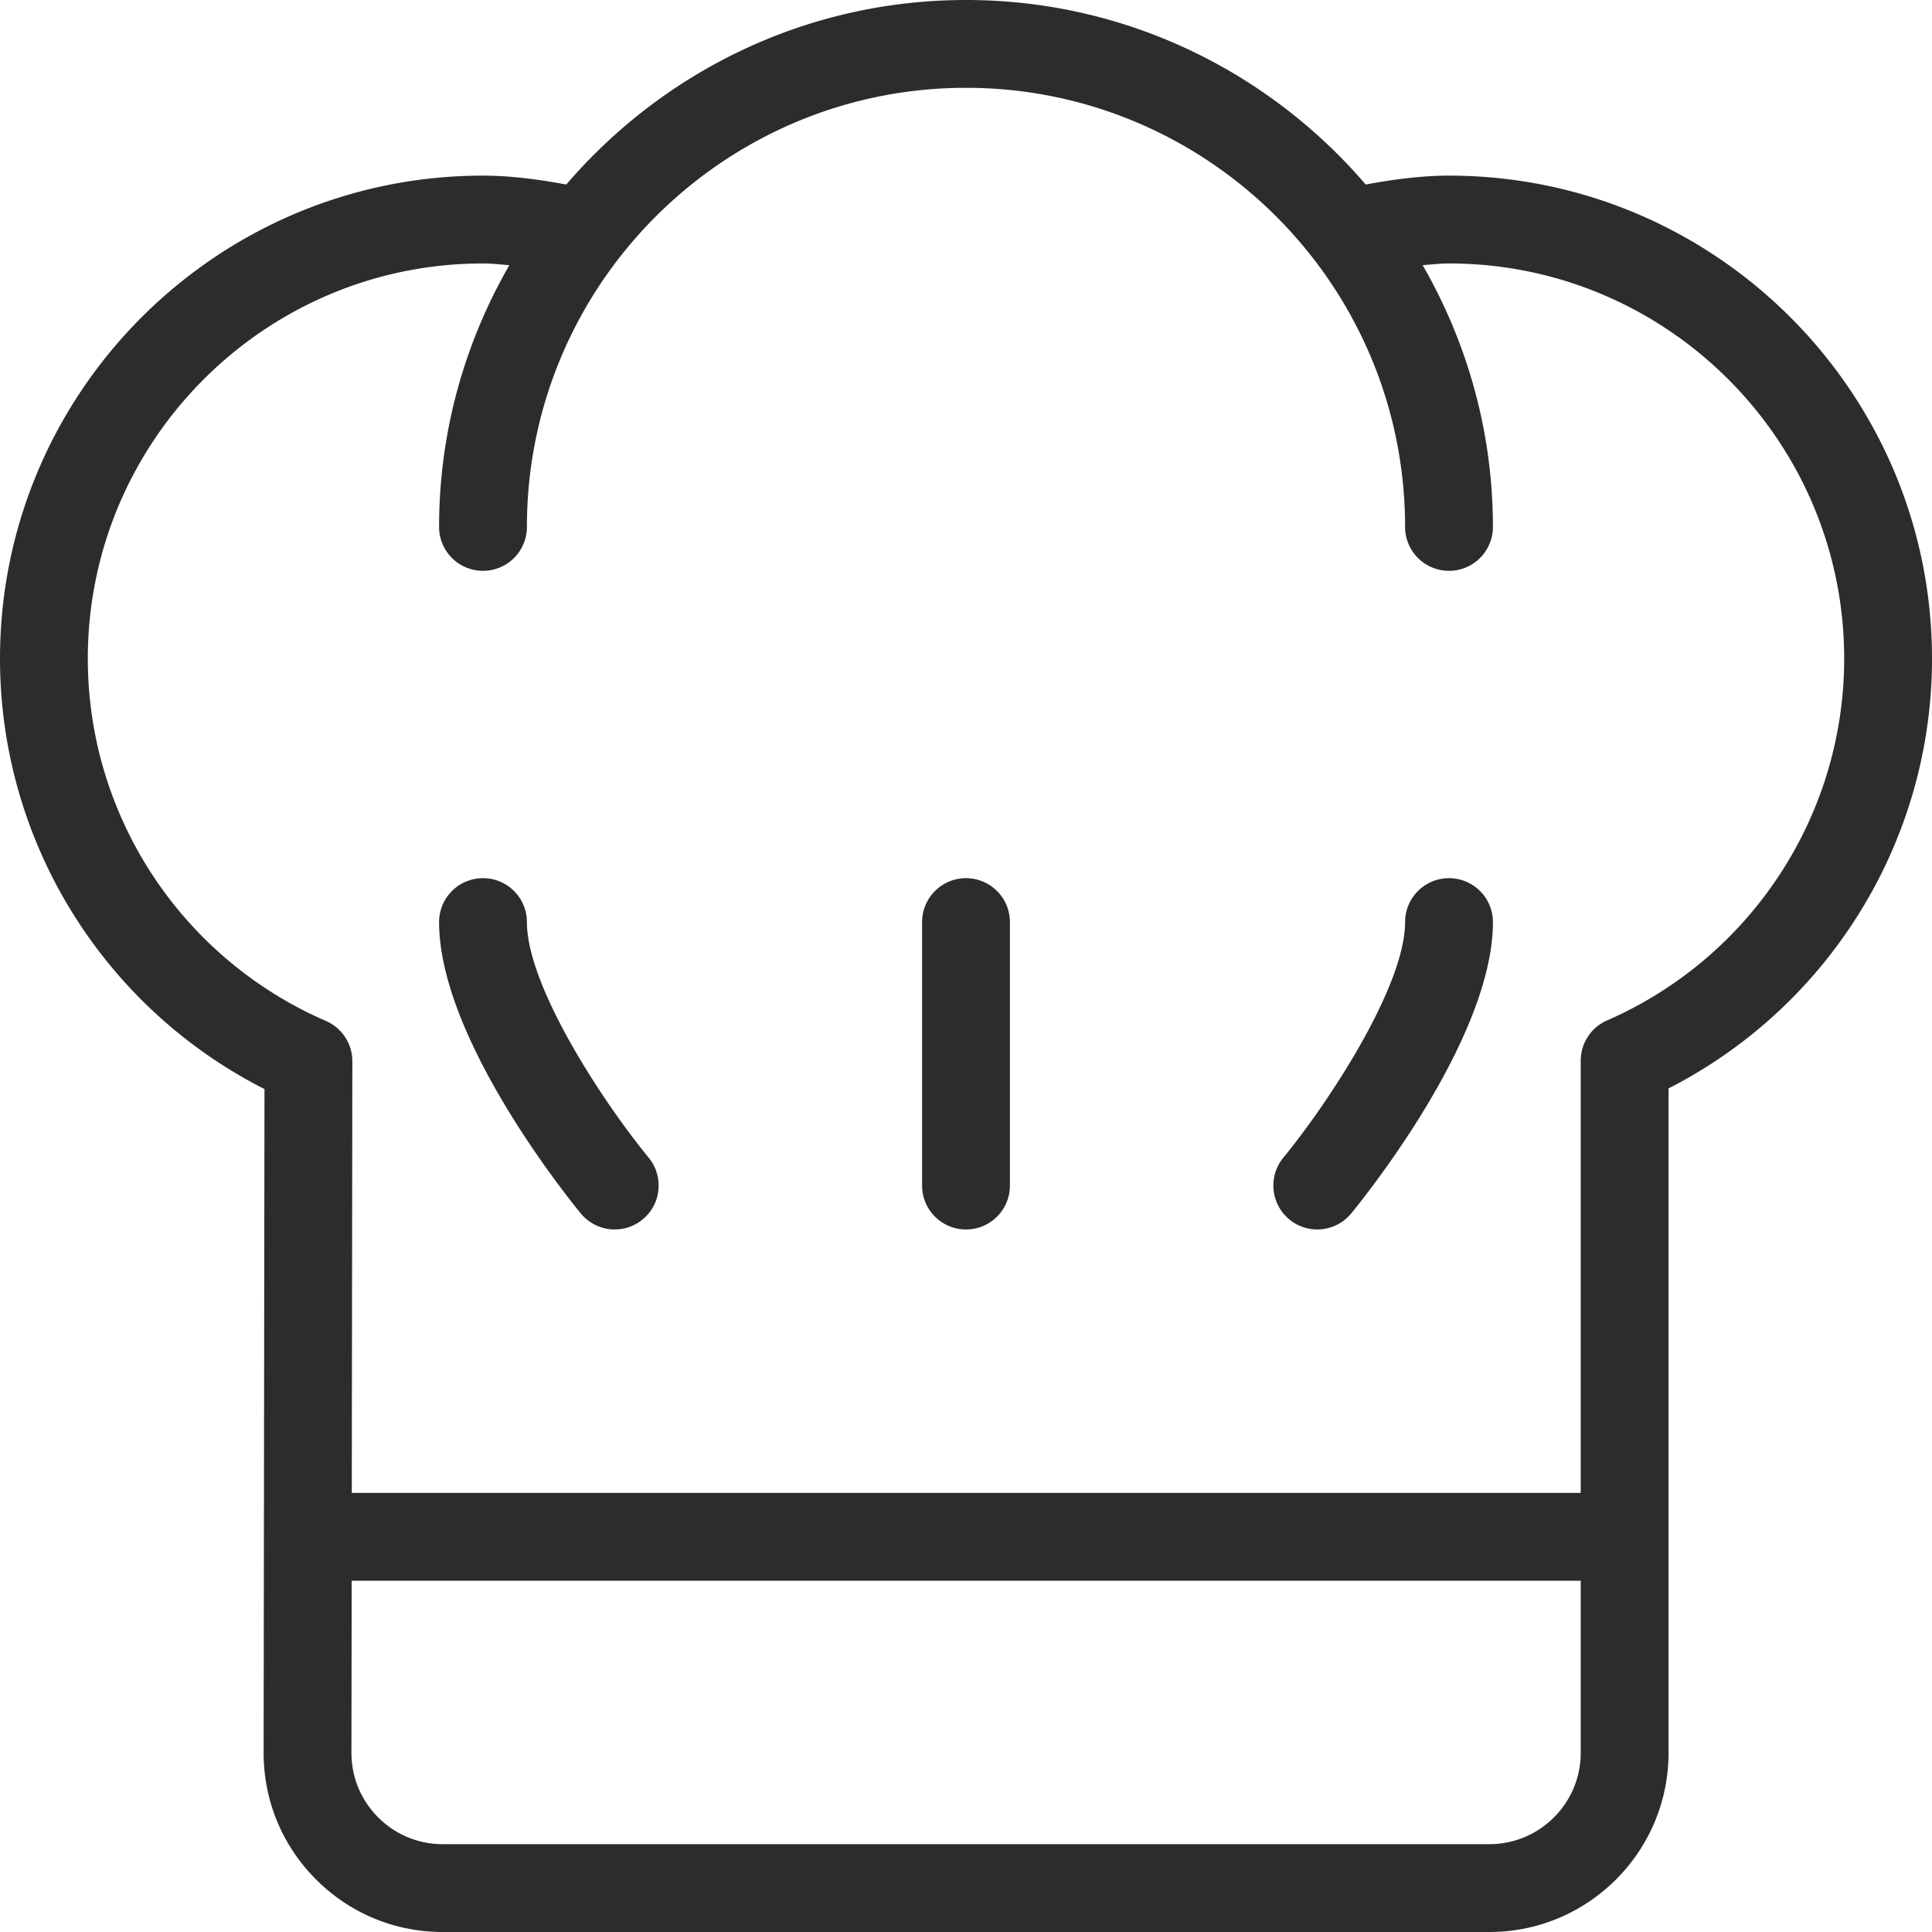
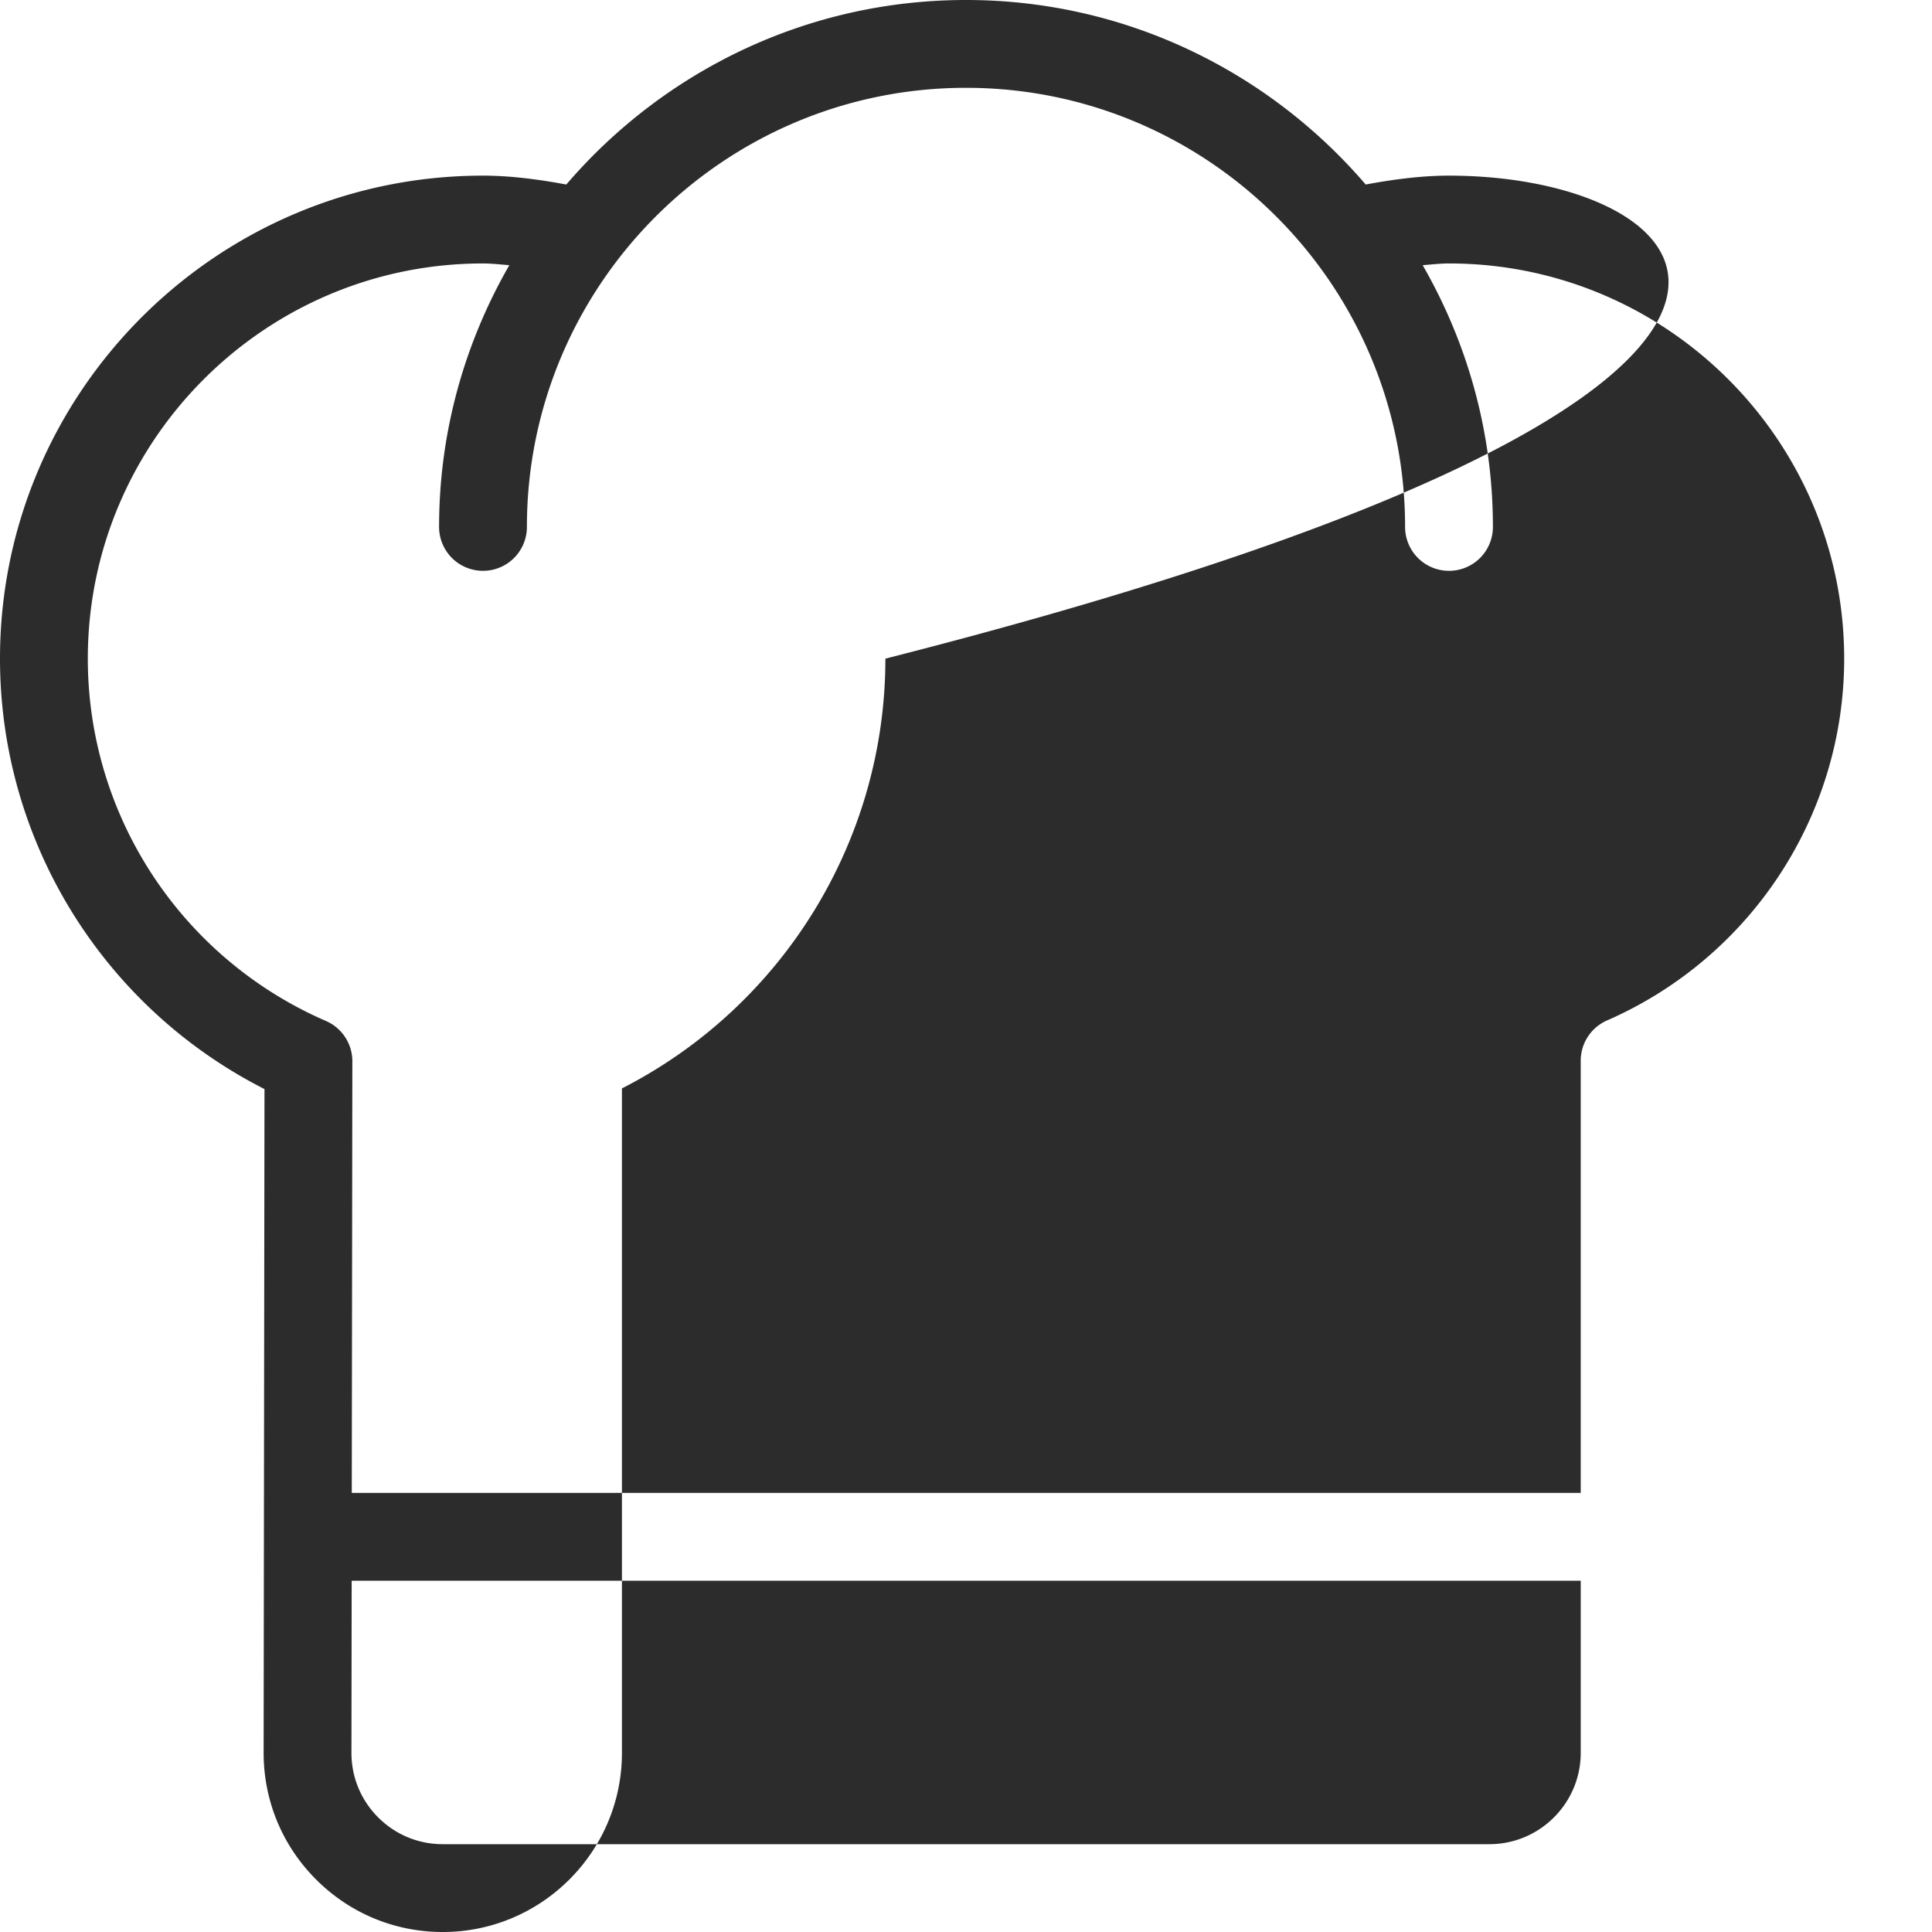
<svg xmlns="http://www.w3.org/2000/svg" version="1.1" width="512" height="512" x="0" y="0" viewBox="0 0 469.333 469.333" style="enable-background:new 0 0 512 512" xml:space="preserve" class="">
  <g>
-     <path d="M128 224a10.66 10.66 0 0 0-10.667-10.667A10.66 10.66 0 0 0 106.666 224c0 28.01 30.896 66.469 34.417 70.771a10.69 10.69 0 0 0 15.02 1.479c4.552-3.74 5.208-10.458 1.479-15.021C146.146 267.292 128 239.437 128 224zM352 213.333A10.66 10.66 0 0 0 341.333 224c0 15.385-18.146 43.271-29.583 57.24-3.729 4.552-3.063 11.271 1.49 15.01a10.617 10.617 0 0 0 6.76 2.417 10.67 10.67 0 0 0 8.25-3.896c3.521-4.302 34.417-42.76 34.417-70.771A10.66 10.66 0 0 0 352 213.333zM234.667 213.333A10.66 10.66 0 0 0 224 224v64c0 5.896 4.771 10.667 10.667 10.667s10.667-4.771 10.667-10.667v-64a10.662 10.662 0 0 0-10.667-10.667z" fill="#2c2c2c" opacity="1" data-original="#000000" class="" />
-     <path d="M352 42.667c-6.464 0-13.219.855-20.234 2.158C308.273 17.439 273.496 0 234.667 0s-73.607 17.439-97.099 44.824c-7.016-1.302-13.771-2.158-20.234-2.158C52.635 42.667 0 95.302 0 160c0 44.333 25 84.635 64.25 104.562l-.208 161.198c-.01 11.635 4.51 22.573 12.729 30.802 8.229 8.24 19.156 12.771 30.792 12.771h254.25c24 0 43.521-19.521 43.521-43.521V264.406c39.104-19.979 64-60.219 64-104.406C469.333 95.302 416.698 42.667 352 42.667zm32 383.146c0 12.229-9.958 22.188-22.188 22.188h-254.25c-5.927 0-11.5-2.313-15.698-6.51-4.188-4.198-6.5-9.771-6.49-15.708L85.43 384H384v41.813zm6.604-178.011c-.563.229-1.094.5-1.594.823a10.464 10.464 0 0 0-3.271 3.208 10.527 10.527 0 0 0-1.625 4.281 10.312 10.312 0 0 0-.115 1.792v104.76H85.457l.137-104.615a10.69 10.69 0 0 0-4.959-9.261 11.165 11.165 0 0 0-1.677-.865c-35.01-15.31-57.625-49.79-57.625-87.925 0-52.938 43.063-96 96-96 2.069 0 4.253.25 6.396.419-10.792 18.756-17.063 40.43-17.063 63.581a10.66 10.66 0 0 0 10.667 10.667A10.66 10.66 0 0 0 128 128c0-58.813 47.854-106.667 106.667-106.667S341.333 69.187 341.333 128A10.66 10.66 0 0 0 352 138.667 10.66 10.66 0 0 0 362.667 128c0-23.151-6.271-44.824-17.063-63.581C347.747 64.25 349.931 64 352 64c52.938 0 96 43.063 96 96 0 38-22.521 72.437-57.396 87.802z" fill="#2c2c2c" opacity="1" data-original="#000000" class="" />
+     <path d="M352 42.667c-6.464 0-13.219.855-20.234 2.158C308.273 17.439 273.496 0 234.667 0s-73.607 17.439-97.099 44.824c-7.016-1.302-13.771-2.158-20.234-2.158C52.635 42.667 0 95.302 0 160c0 44.333 25 84.635 64.25 104.562l-.208 161.198c-.01 11.635 4.51 22.573 12.729 30.802 8.229 8.24 19.156 12.771 30.792 12.771c24 0 43.521-19.521 43.521-43.521V264.406c39.104-19.979 64-60.219 64-104.406C469.333 95.302 416.698 42.667 352 42.667zm32 383.146c0 12.229-9.958 22.188-22.188 22.188h-254.25c-5.927 0-11.5-2.313-15.698-6.51-4.188-4.198-6.5-9.771-6.49-15.708L85.43 384H384v41.813zm6.604-178.011c-.563.229-1.094.5-1.594.823a10.464 10.464 0 0 0-3.271 3.208 10.527 10.527 0 0 0-1.625 4.281 10.312 10.312 0 0 0-.115 1.792v104.76H85.457l.137-104.615a10.69 10.69 0 0 0-4.959-9.261 11.165 11.165 0 0 0-1.677-.865c-35.01-15.31-57.625-49.79-57.625-87.925 0-52.938 43.063-96 96-96 2.069 0 4.253.25 6.396.419-10.792 18.756-17.063 40.43-17.063 63.581a10.66 10.66 0 0 0 10.667 10.667A10.66 10.66 0 0 0 128 128c0-58.813 47.854-106.667 106.667-106.667S341.333 69.187 341.333 128A10.66 10.66 0 0 0 352 138.667 10.66 10.66 0 0 0 362.667 128c0-23.151-6.271-44.824-17.063-63.581C347.747 64.25 349.931 64 352 64c52.938 0 96 43.063 96 96 0 38-22.521 72.437-57.396 87.802z" fill="#2c2c2c" opacity="1" data-original="#000000" class="" />
  </g>
</svg>